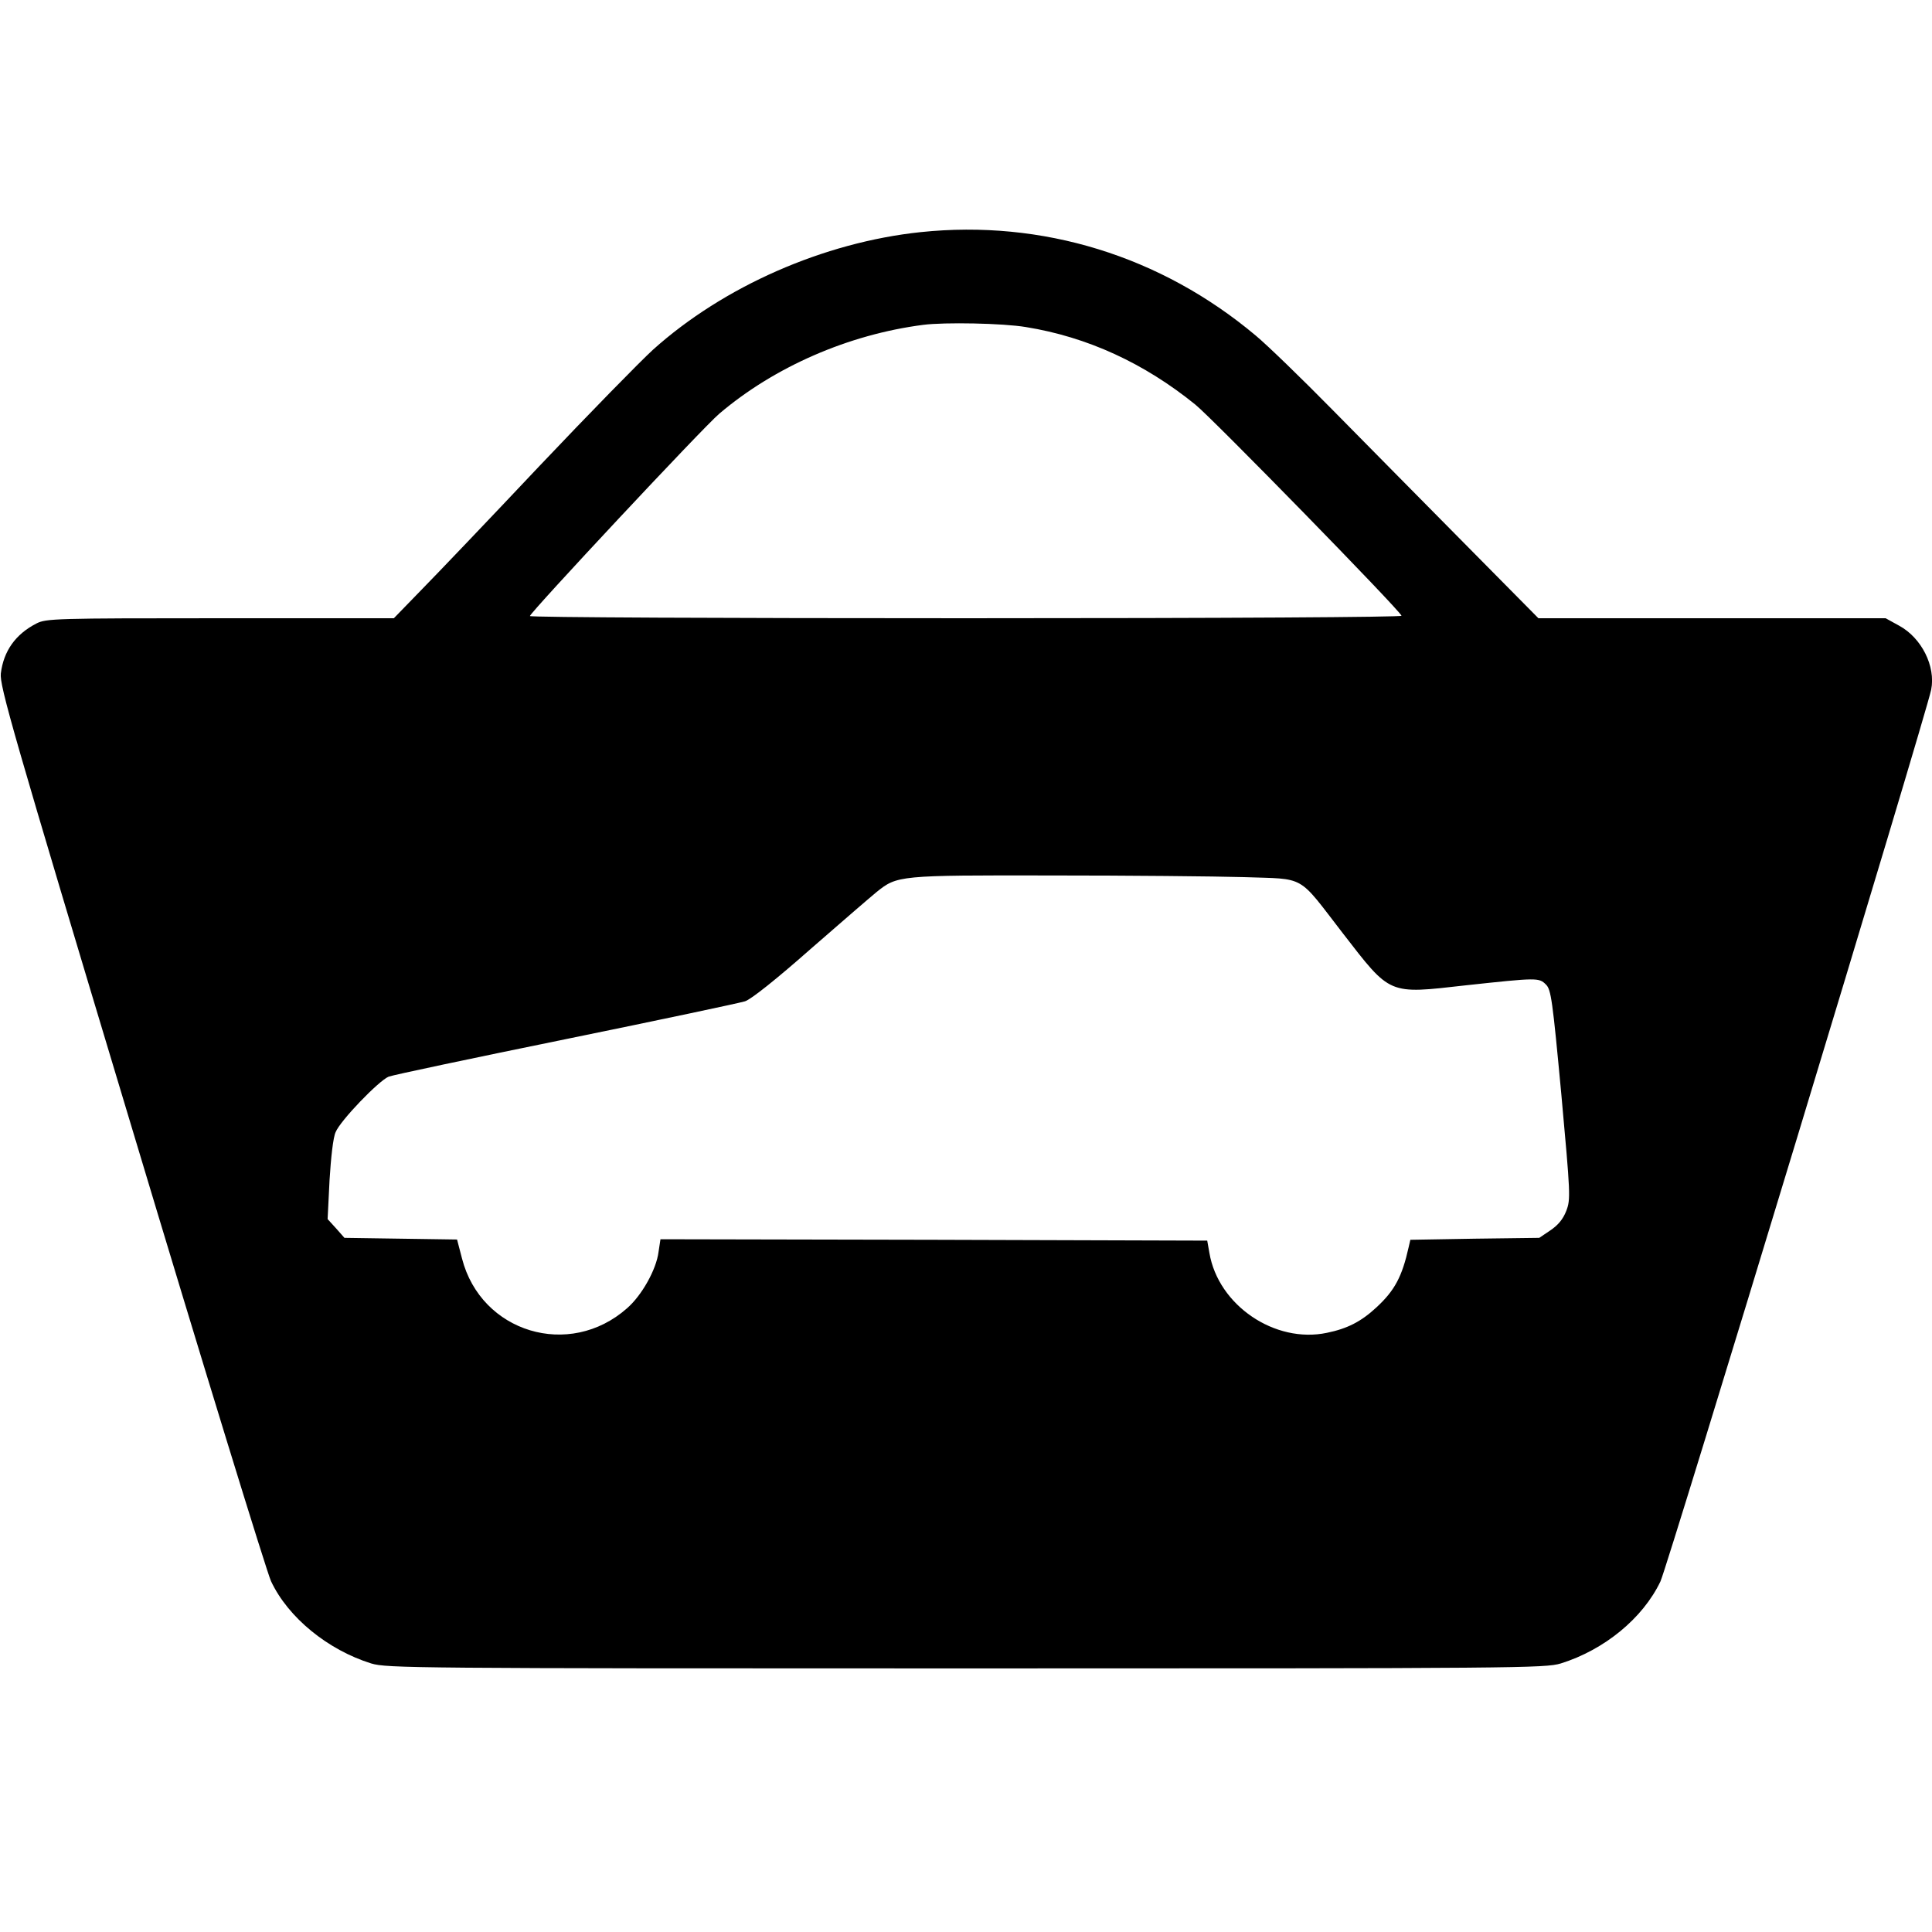
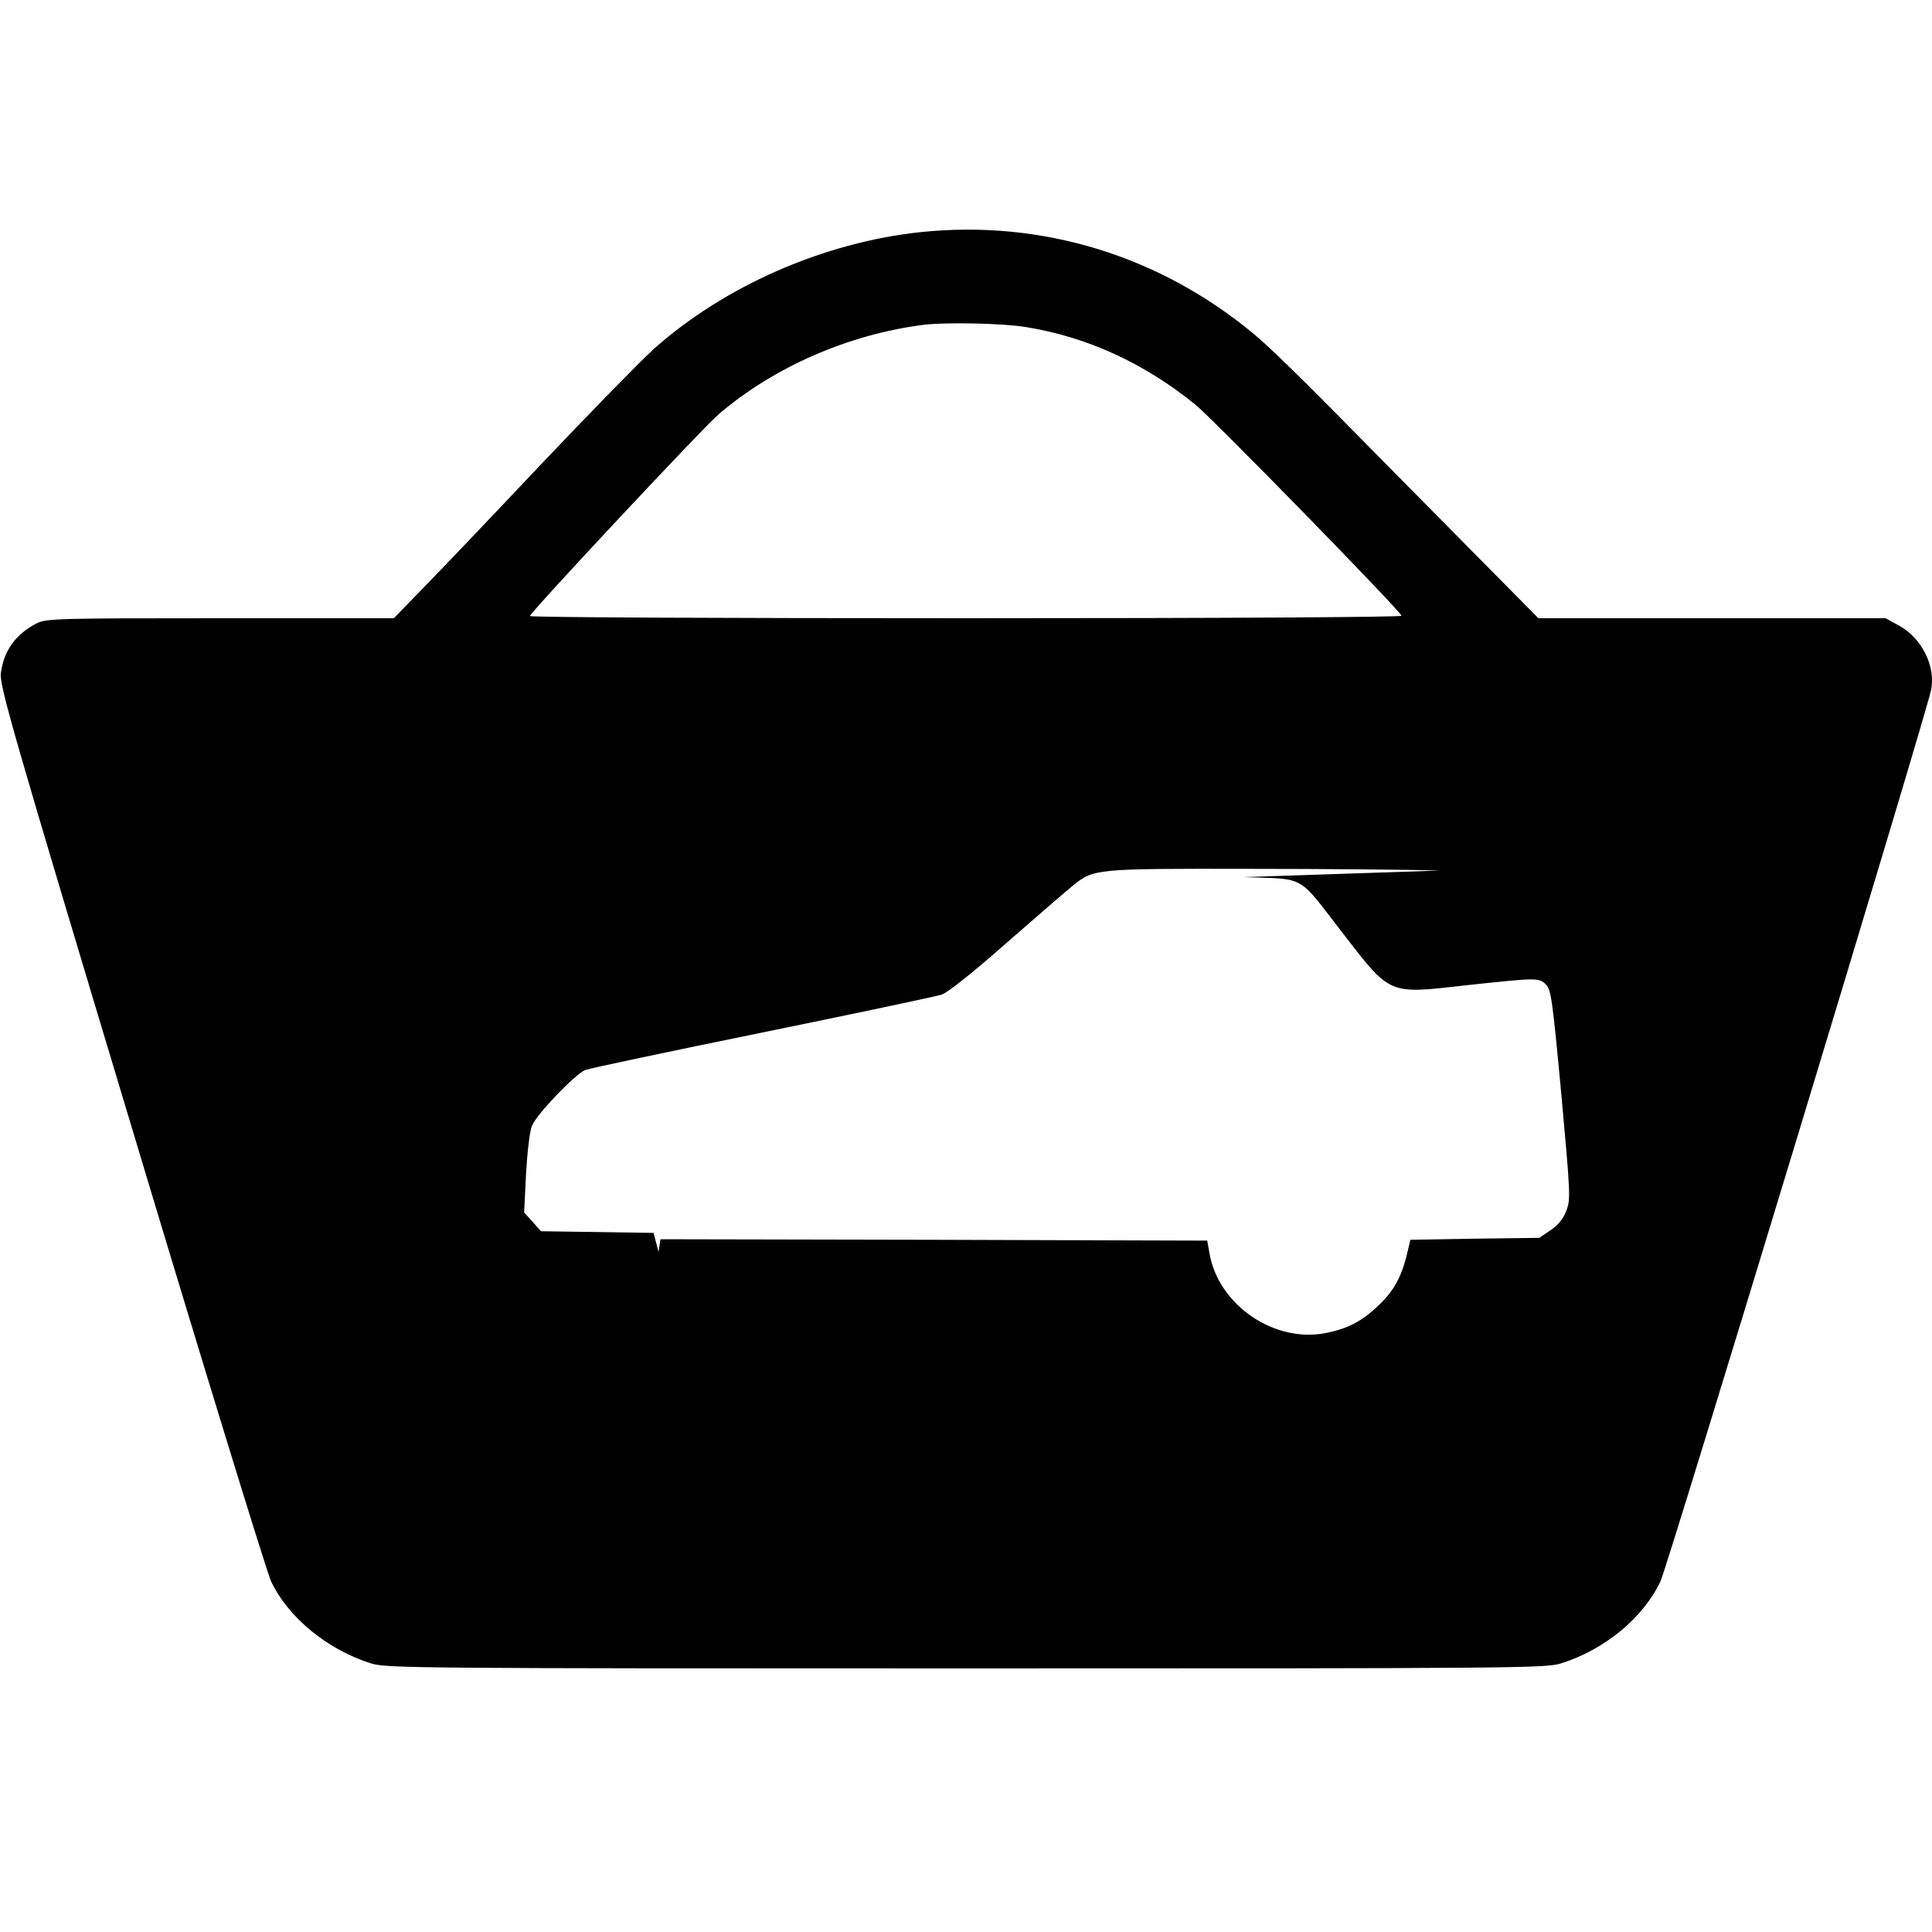
<svg xmlns="http://www.w3.org/2000/svg" version="1.0" width="700pt" height="700pt" viewBox="0 0 700 700" preserveAspectRatio="xMidYMid meet">
  <g transform="translate(0,700) scale(0.1,-0.1)" fill="#000000" stroke="none">
-     <path d="M3336 6159 c-352 -37 -715 -197 -970 -426 -47 -43 -233 -233 -413 -423 -179 -190 -371 -391 -426 -447 l-100 -103 -629 0 c-598 0 -631 -1 -666 -19 -76 -39 -119 -100 -129 -181 -5 -44 42 -208 472 -1637 262 -873 491 -1617 507 -1652 62 -132 206 -249 363 -298 57 -17 149 -18 2155 -18 2006 0 2098 1 2155 18 157 49 297 163 361 297 26 54 962 3138 981 3231 17 85 -35 188 -116 232 l-49 27 -629 0 -629 0 -270 273 c-148 149 -361 366 -474 480 -113 115 -239 237 -280 271 -344 289 -774 421 -1214 375z m381 -344 c223 -36 429 -131 614 -281 62 -50 740 -744 747 -765 2 -5 -626 -9 -1577 -9 -870 0 -1581 3 -1581 8 1 13 626 682 686 733 200 170 468 287 739 322 77 10 289 6 372 -8z m790 -1993 c227 -8 192 12 358 -203 175 -226 163 -221 446 -189 259 28 265 28 290 3 19 -18 24 -56 56 -398 33 -363 34 -380 18 -422 -12 -31 -30 -52 -58 -71 l-40 -27 -234 -3 -233 -4 -6 -26 c-24 -108 -51 -158 -117 -219 -56 -52 -106 -77 -179 -92 -189 -40 -394 100 -426 289 l-8 45 -990 3 -991 2 -7 -46 c-8 -64 -61 -158 -114 -204 -209 -185 -529 -88 -598 180 l-18 69 -204 3 -204 3 -30 34 -31 34 7 141 c5 82 13 155 22 174 17 42 156 186 192 201 15 6 304 67 642 136 338 69 630 131 649 137 21 6 115 81 235 187 111 97 220 191 242 209 75 60 79 61 634 60 278 0 591 -3 697 -6z" />
+     <path d="M3336 6159 c-352 -37 -715 -197 -970 -426 -47 -43 -233 -233 -413 -423 -179 -190 -371 -391 -426 -447 l-100 -103 -629 0 c-598 0 -631 -1 -666 -19 -76 -39 -119 -100 -129 -181 -5 -44 42 -208 472 -1637 262 -873 491 -1617 507 -1652 62 -132 206 -249 363 -298 57 -17 149 -18 2155 -18 2006 0 2098 1 2155 18 157 49 297 163 361 297 26 54 962 3138 981 3231 17 85 -35 188 -116 232 l-49 27 -629 0 -629 0 -270 273 c-148 149 -361 366 -474 480 -113 115 -239 237 -280 271 -344 289 -774 421 -1214 375z m381 -344 c223 -36 429 -131 614 -281 62 -50 740 -744 747 -765 2 -5 -626 -9 -1577 -9 -870 0 -1581 3 -1581 8 1 13 626 682 686 733 200 170 468 287 739 322 77 10 289 6 372 -8z m790 -1993 c227 -8 192 12 358 -203 175 -226 163 -221 446 -189 259 28 265 28 290 3 19 -18 24 -56 56 -398 33 -363 34 -380 18 -422 -12 -31 -30 -52 -58 -71 l-40 -27 -234 -3 -233 -4 -6 -26 c-24 -108 -51 -158 -117 -219 -56 -52 -106 -77 -179 -92 -189 -40 -394 100 -426 289 l-8 45 -990 3 -991 2 -7 -46 l-18 69 -204 3 -204 3 -30 34 -31 34 7 141 c5 82 13 155 22 174 17 42 156 186 192 201 15 6 304 67 642 136 338 69 630 131 649 137 21 6 115 81 235 187 111 97 220 191 242 209 75 60 79 61 634 60 278 0 591 -3 697 -6z" />
  </g>
</svg>